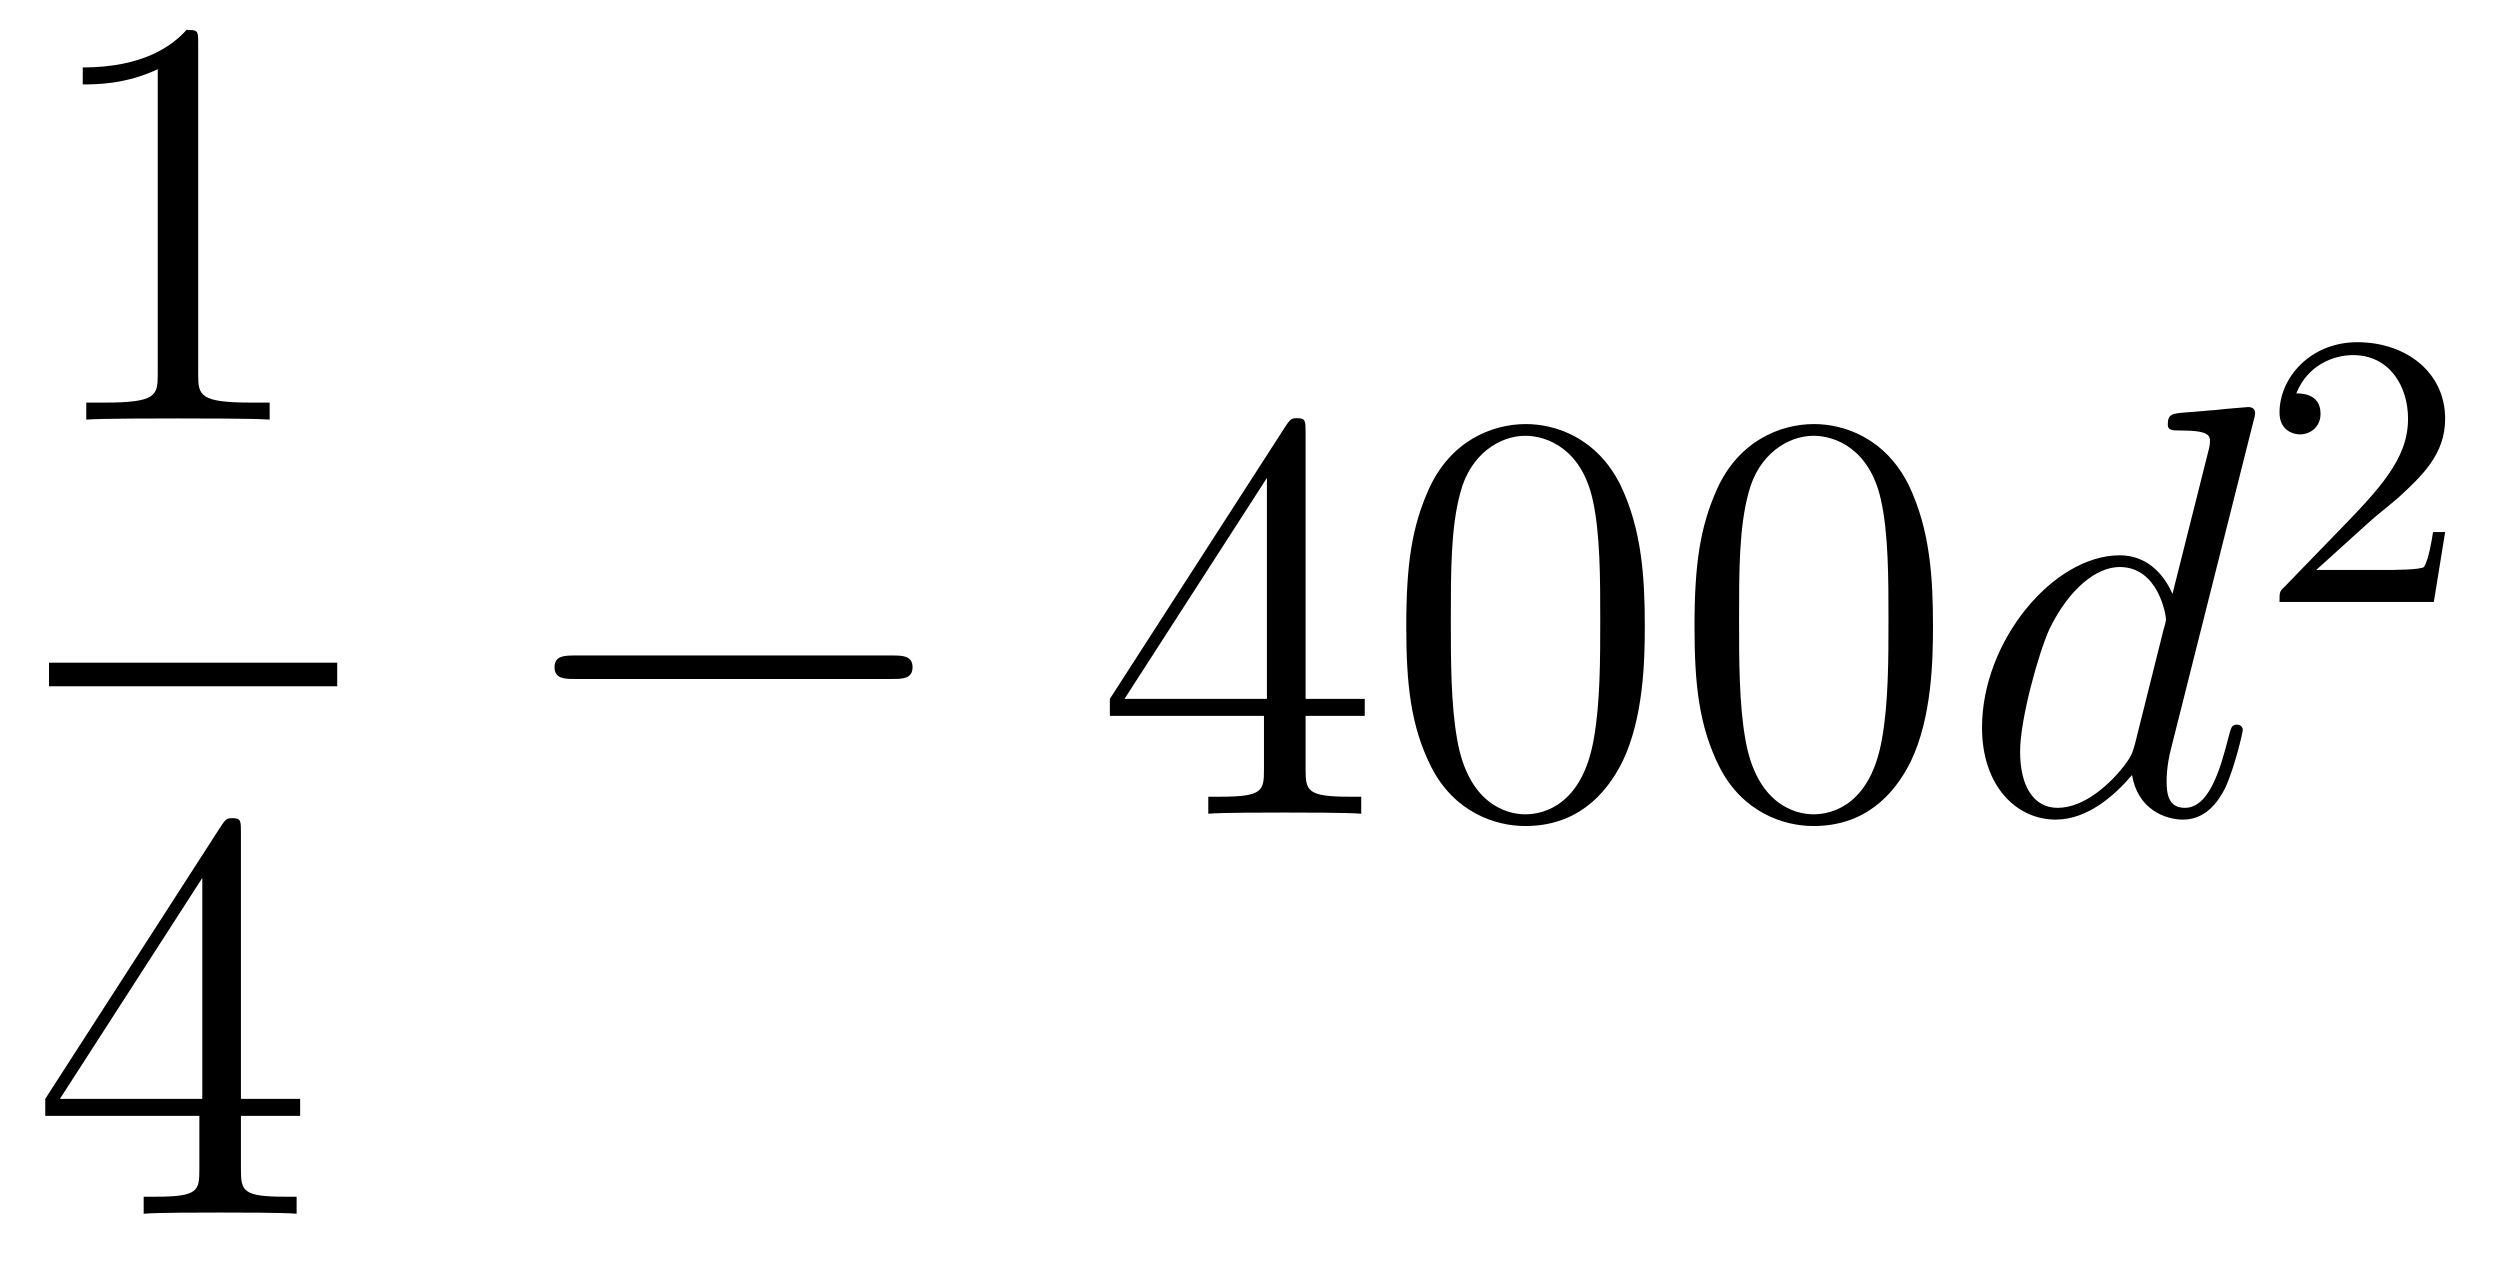
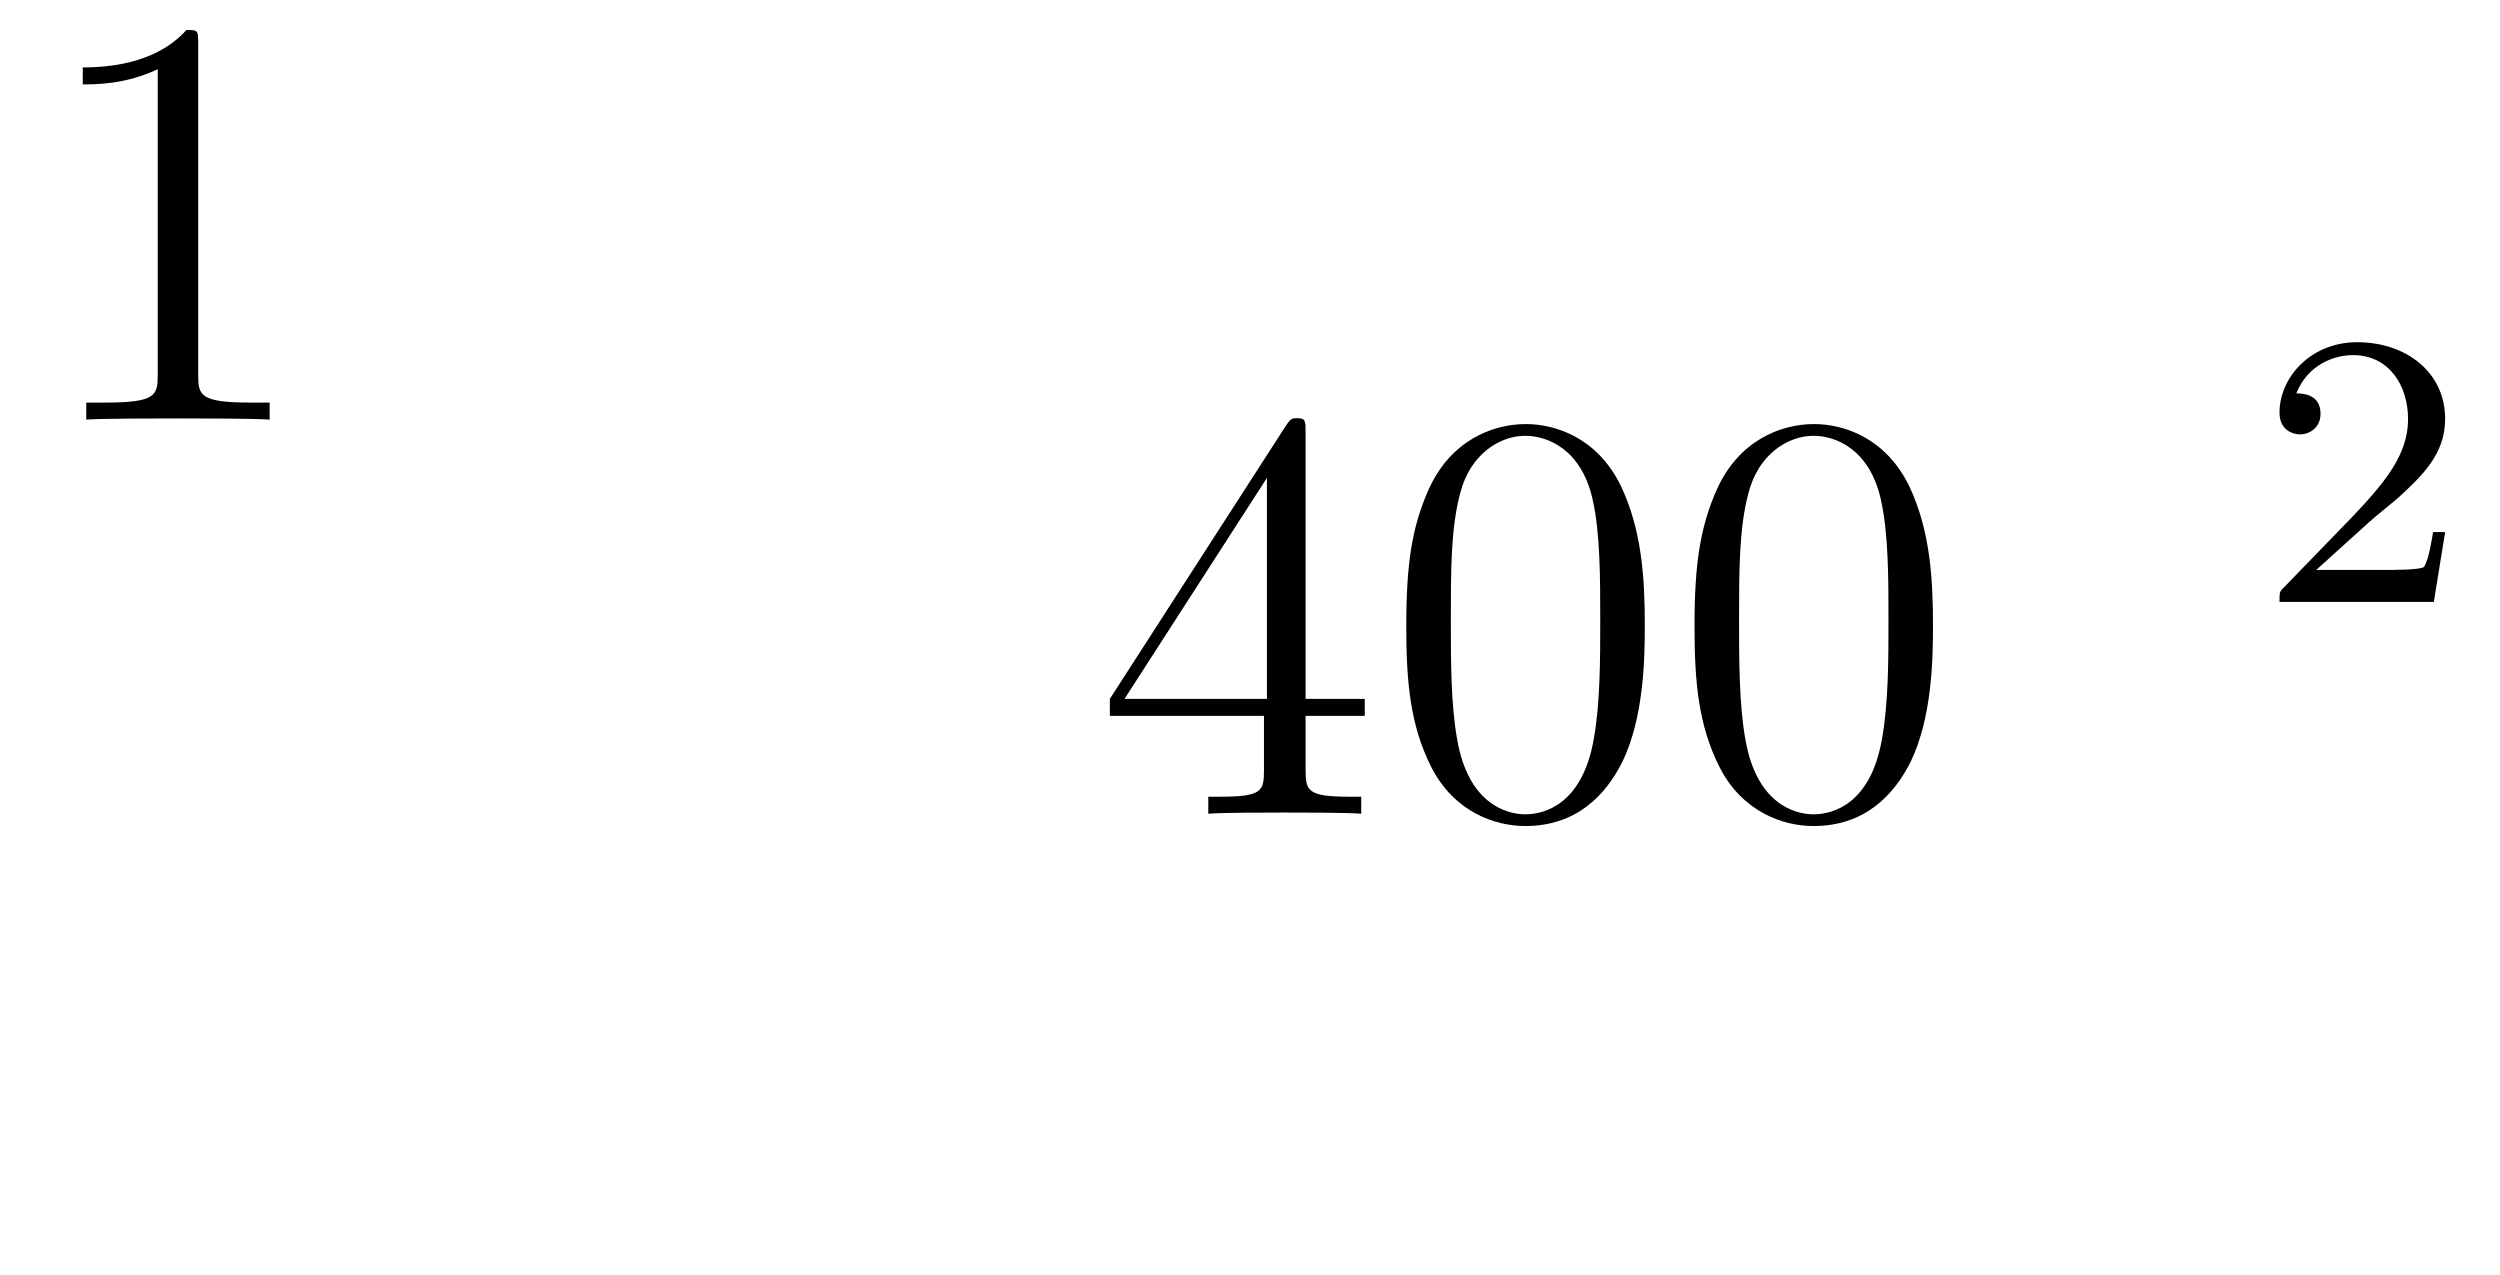
<svg xmlns="http://www.w3.org/2000/svg" height="26pt" version="1.1" viewBox="0 -26 51 26" width="51pt">
  <g id="page1">
    <g transform="matrix(1 0 0 1 -129 641)">
      <path d="M133.043 -666.102C133.043 -666.378 133.043 -666.389 132.804 -666.389C132.517 -666.067 131.919 -665.624 130.688 -665.624V-665.278C130.963 -665.278 131.56 -665.278 132.218 -665.588V-659.36C132.218 -658.93 132.182 -658.787 131.13 -658.787H130.76V-658.44C131.082 -658.464 132.242 -658.464 132.636 -658.464C133.031 -658.464 134.178 -658.464 134.501 -658.44V-658.787H134.131C133.079 -658.787 133.043 -658.93 133.043 -659.36V-666.102Z" fill-rule="evenodd" />
-       <path d="M130 -653H135.879V-653.481H130" />
-       <path d="M133.915 -650.022C133.915 -650.249 133.915 -650.309 133.748 -650.309C133.653 -650.309 133.617 -650.309 133.521 -650.166L129.923 -644.583V-644.236H133.067V-643.148C133.067 -642.706 133.043 -642.587 132.17 -642.587H131.931V-642.24C132.206 -642.264 133.15 -642.264 133.485 -642.264C133.82 -642.264 134.776 -642.264 135.051 -642.24V-642.587H134.812C133.951 -642.587 133.915 -642.706 133.915 -643.148V-644.236H135.123V-644.583H133.915V-650.022ZM133.127 -649.09V-644.583H130.222L133.127 -649.09Z" fill-rule="evenodd" />
-       <path d="M147.198 -653.149C147.401 -653.149 147.616 -653.149 147.616 -653.388C147.616 -653.628 147.401 -653.628 147.198 -653.628H140.731C140.528 -653.628 140.312 -653.628 140.312 -653.388C140.312 -653.149 140.528 -653.149 140.731 -653.149H147.198Z" fill-rule="evenodd" />
      <path d="M155.634 -658.182C155.634 -658.409 155.634 -658.469 155.466 -658.469C155.371 -658.469 155.335 -658.469 155.239 -658.326L151.641 -652.743V-652.396H154.785V-651.308C154.785 -650.866 154.761 -650.747 153.888 -650.747H153.649V-650.4C153.924 -650.424 154.869 -650.424 155.203 -650.424C155.538 -650.424 156.495 -650.424 156.769 -650.4V-650.747H156.53C155.67 -650.747 155.634 -650.866 155.634 -651.308V-652.396H156.841V-652.743H155.634V-658.182ZM154.845 -657.25V-652.743H151.94L154.845 -657.25ZM162.554 -654.225C162.554 -655.218 162.494 -656.186 162.063 -657.094C161.574 -658.087 160.713 -658.349 160.127 -658.349C159.434 -658.349 158.585 -658.003 158.143 -657.011C157.808 -656.257 157.688 -655.516 157.688 -654.225C157.688 -653.066 157.772 -652.193 158.202 -651.344C158.669 -650.436 159.494 -650.149 160.115 -650.149C161.155 -650.149 161.753 -650.771 162.099 -651.464C162.53 -652.36 162.554 -653.532 162.554 -654.225ZM160.115 -650.388C159.733 -650.388 158.955 -650.603 158.728 -651.906C158.597 -652.623 158.597 -653.532 158.597 -654.369C158.597 -655.349 158.597 -656.233 158.788 -656.939C158.991 -657.74 159.601 -658.11 160.115 -658.11C160.569 -658.11 161.263 -657.835 161.49 -656.808C161.645 -656.126 161.645 -655.182 161.645 -654.369C161.645 -653.568 161.645 -652.659 161.514 -651.93C161.287 -650.615 160.533 -650.388 160.115 -650.388ZM168.433 -654.225C168.433 -655.218 168.374 -656.186 167.943 -657.094C167.453 -658.087 166.593 -658.349 166.007 -658.349C165.313 -658.349 164.465 -658.003 164.022 -657.011C163.688 -656.257 163.568 -655.516 163.568 -654.225C163.568 -653.066 163.652 -652.193 164.082 -651.344C164.548 -650.436 165.373 -650.149 165.995 -650.149C167.035 -650.149 167.633 -650.771 167.979 -651.464C168.41 -652.36 168.433 -653.532 168.433 -654.225ZM165.995 -650.388C165.612 -650.388 164.835 -650.603 164.608 -651.906C164.477 -652.623 164.477 -653.532 164.477 -654.369C164.477 -655.349 164.477 -656.233 164.668 -656.939C164.871 -657.74 165.481 -658.11 165.995 -658.11C166.449 -658.11 167.142 -657.835 167.37 -656.808C167.525 -656.126 167.525 -655.182 167.525 -654.369C167.525 -653.568 167.525 -652.659 167.393 -651.93C167.167 -650.615 166.413 -650.388 165.995 -650.388Z" fill-rule="evenodd" />
-       <path d="M174.968 -658.397C174.98 -658.445 175.004 -658.517 175.004 -658.577C175.004 -658.696 174.884 -658.696 174.86 -658.696C174.848 -658.696 174.263 -658.648 174.203 -658.636C174 -658.624 173.82 -658.601 173.605 -658.588C173.306 -658.565 173.223 -658.553 173.223 -658.338C173.223 -658.218 173.318 -658.218 173.486 -658.218C174.071 -658.218 174.083 -658.11 174.083 -657.991C174.083 -657.919 174.059 -657.823 174.048 -657.787L173.318 -654.883C173.187 -655.193 172.864 -655.672 172.242 -655.672C170.892 -655.672 169.433 -653.927 169.433 -652.157C169.433 -650.974 170.127 -650.28 170.939 -650.28C171.597 -650.28 172.159 -650.794 172.493 -651.189C172.613 -650.484 173.175 -650.28 173.533 -650.28C173.892 -650.28 174.179 -650.496 174.394 -650.926C174.585 -651.333 174.753 -652.062 174.753 -652.109C174.753 -652.169 174.705 -652.217 174.633 -652.217C174.526 -652.217 174.514 -652.157 174.466 -651.978C174.287 -651.273 174.059 -650.52 173.569 -650.52C173.223 -650.52 173.199 -650.83 173.199 -651.069C173.199 -651.117 173.199 -651.368 173.283 -651.703L174.968 -658.397ZM172.553 -651.822C172.493 -651.619 172.493 -651.595 172.326 -651.368C172.063 -651.033 171.537 -650.52 170.975 -650.52C170.485 -650.52 170.21 -650.962 170.21 -651.667C170.21 -652.325 170.581 -653.663 170.808 -654.166C171.214 -655.002 171.776 -655.433 172.242 -655.433C173.031 -655.433 173.187 -654.453 173.187 -654.357C173.187 -654.345 173.151 -654.189 173.139 -654.166L172.553 -651.822Z" fill-rule="evenodd" />
      <path d="M177.327 -656.346C177.455 -656.465 177.789 -656.728 177.917 -656.84C178.411 -657.294 178.881 -657.732 178.881 -658.457C178.881 -659.405 178.084 -660.019 177.088 -660.019C176.132 -660.019 175.502 -659.294 175.502 -658.585C175.502 -658.194 175.813 -658.138 175.925 -658.138C176.092 -658.138 176.339 -658.258 176.339 -658.561C176.339 -658.975 175.941 -658.975 175.845 -658.975C176.076 -659.557 176.61 -659.756 177 -659.756C177.742 -659.756 178.124 -659.127 178.124 -658.457C178.124 -657.628 177.542 -657.023 176.602 -656.059L175.598 -655.023C175.502 -654.935 175.502 -654.919 175.502 -654.72H178.65L178.881 -656.146H178.634C178.61 -655.987 178.546 -655.588 178.451 -655.437C178.403 -655.373 177.797 -655.373 177.67 -655.373H176.251L177.327 -656.346Z" fill-rule="evenodd" />
    </g>
  </g>
</svg>